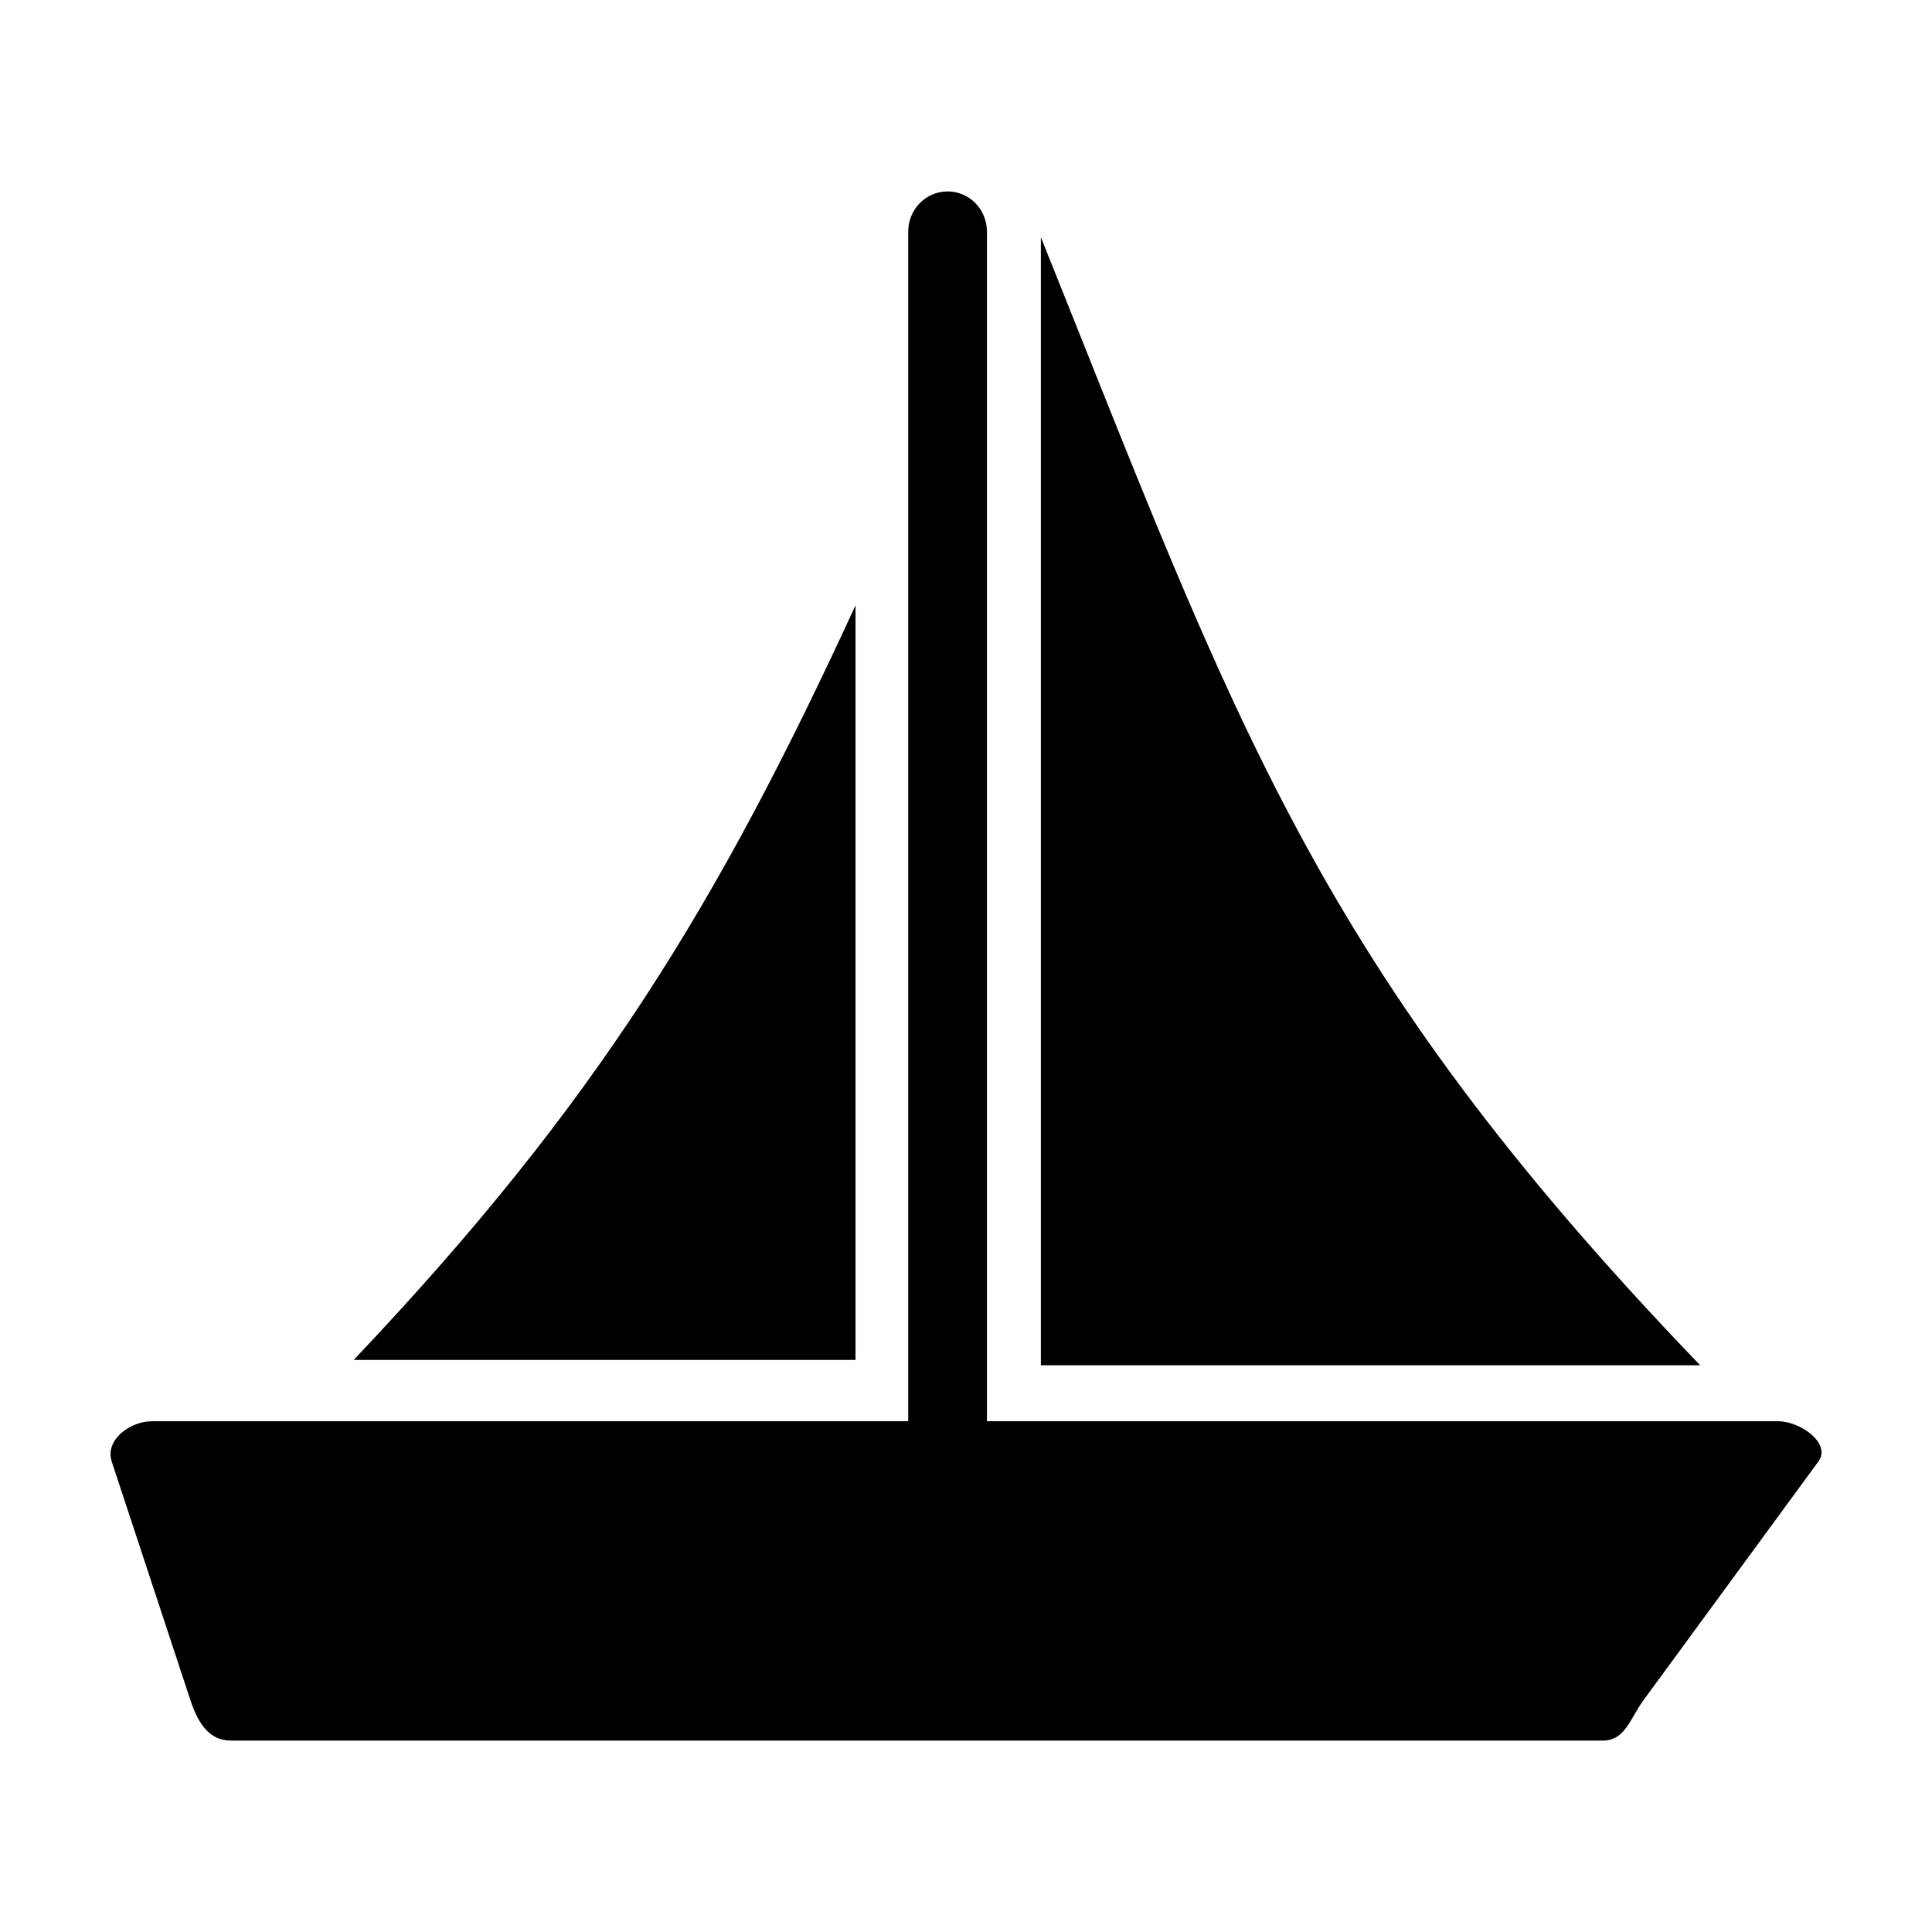
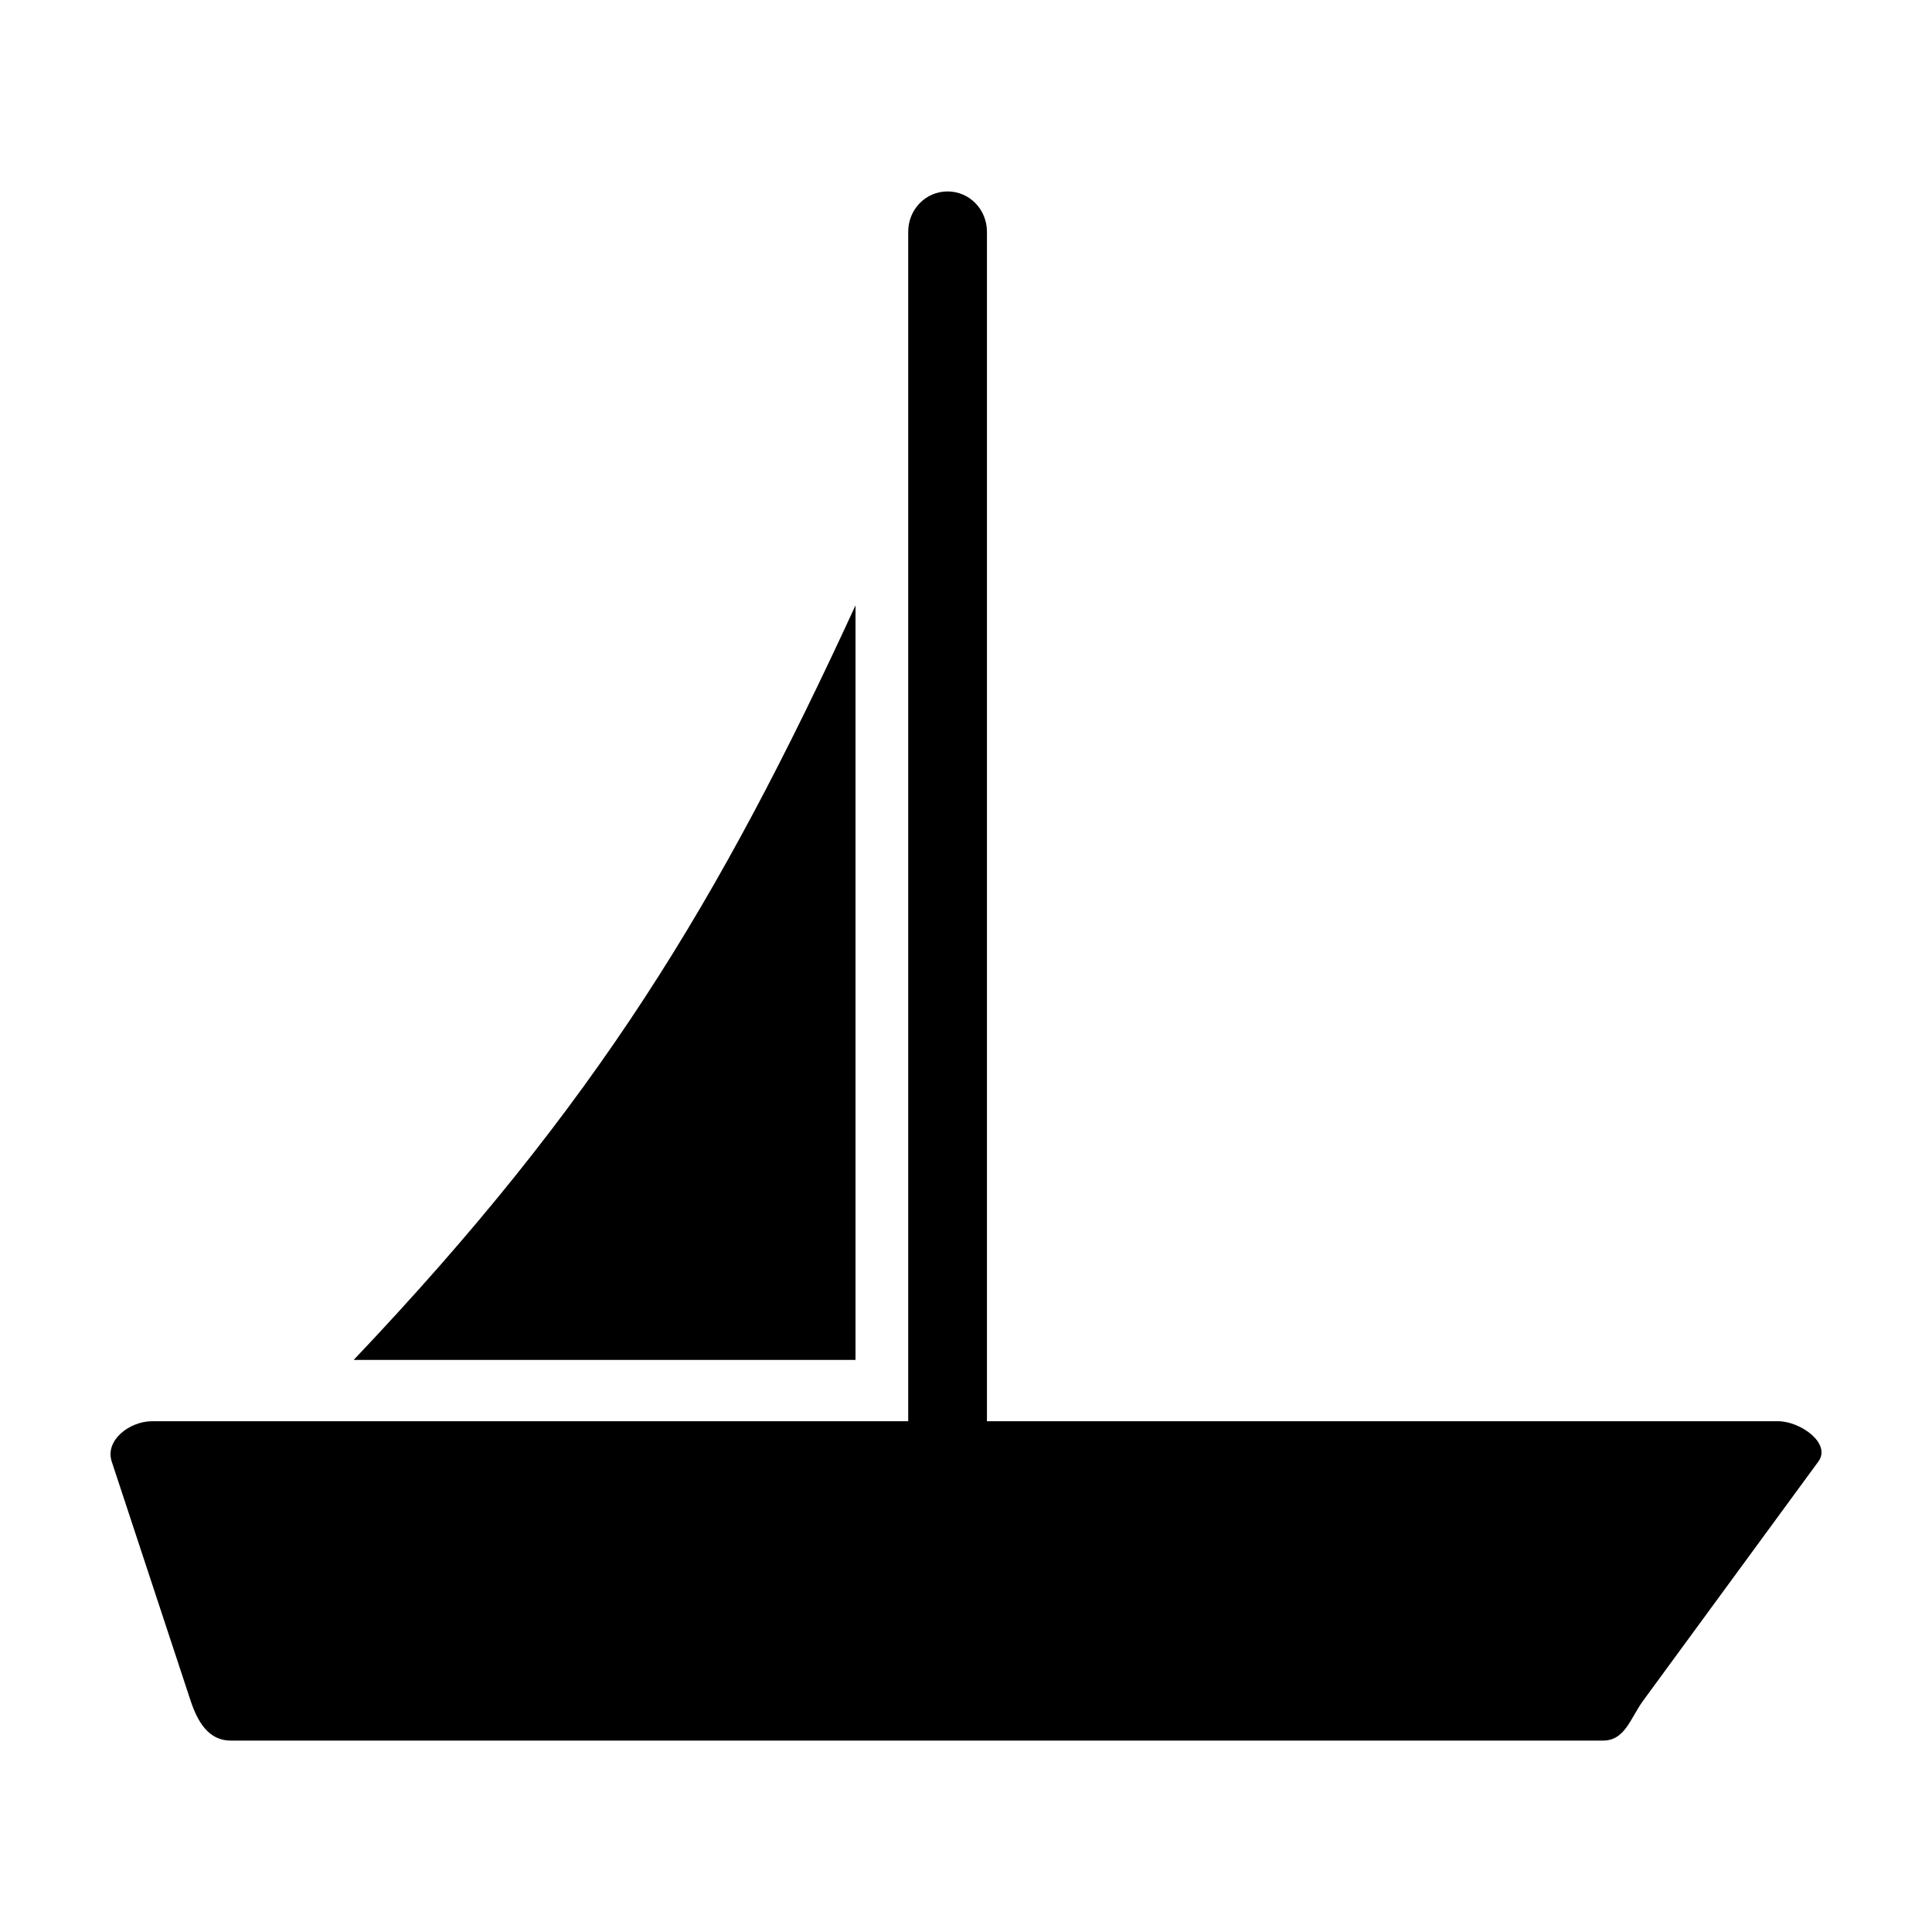
<svg xmlns="http://www.w3.org/2000/svg" fill="#000000" width="800px" height="800px" version="1.1" viewBox="144 144 512 512">
  <g>
    <path d="m615.19 520.64h-209.64v-315.22c0-5.941-4.648-10.688-10.434-10.688-5.777 0-10.43 4.746-10.43 10.688v315.22h-200.39c-5.941 0-12.543 5.043-10.688 10.688l20.863 63.262c1.863 5.637 4.746 10.688 10.688 10.688h363.6c5.941 0 7.25-5.898 10.766-10.688l46.355-63.262c3.512-4.793-4.746-10.688-10.68-10.688z" />
    <path d="m370.72 304.43c-36.266 78.785-68.473 131.96-133 199.97h133z" />
-     <path d="m419.84 206.84v298.98h174.73c-101.97-106.02-122.87-169.82-174.73-298.98z" />
  </g>
</svg>